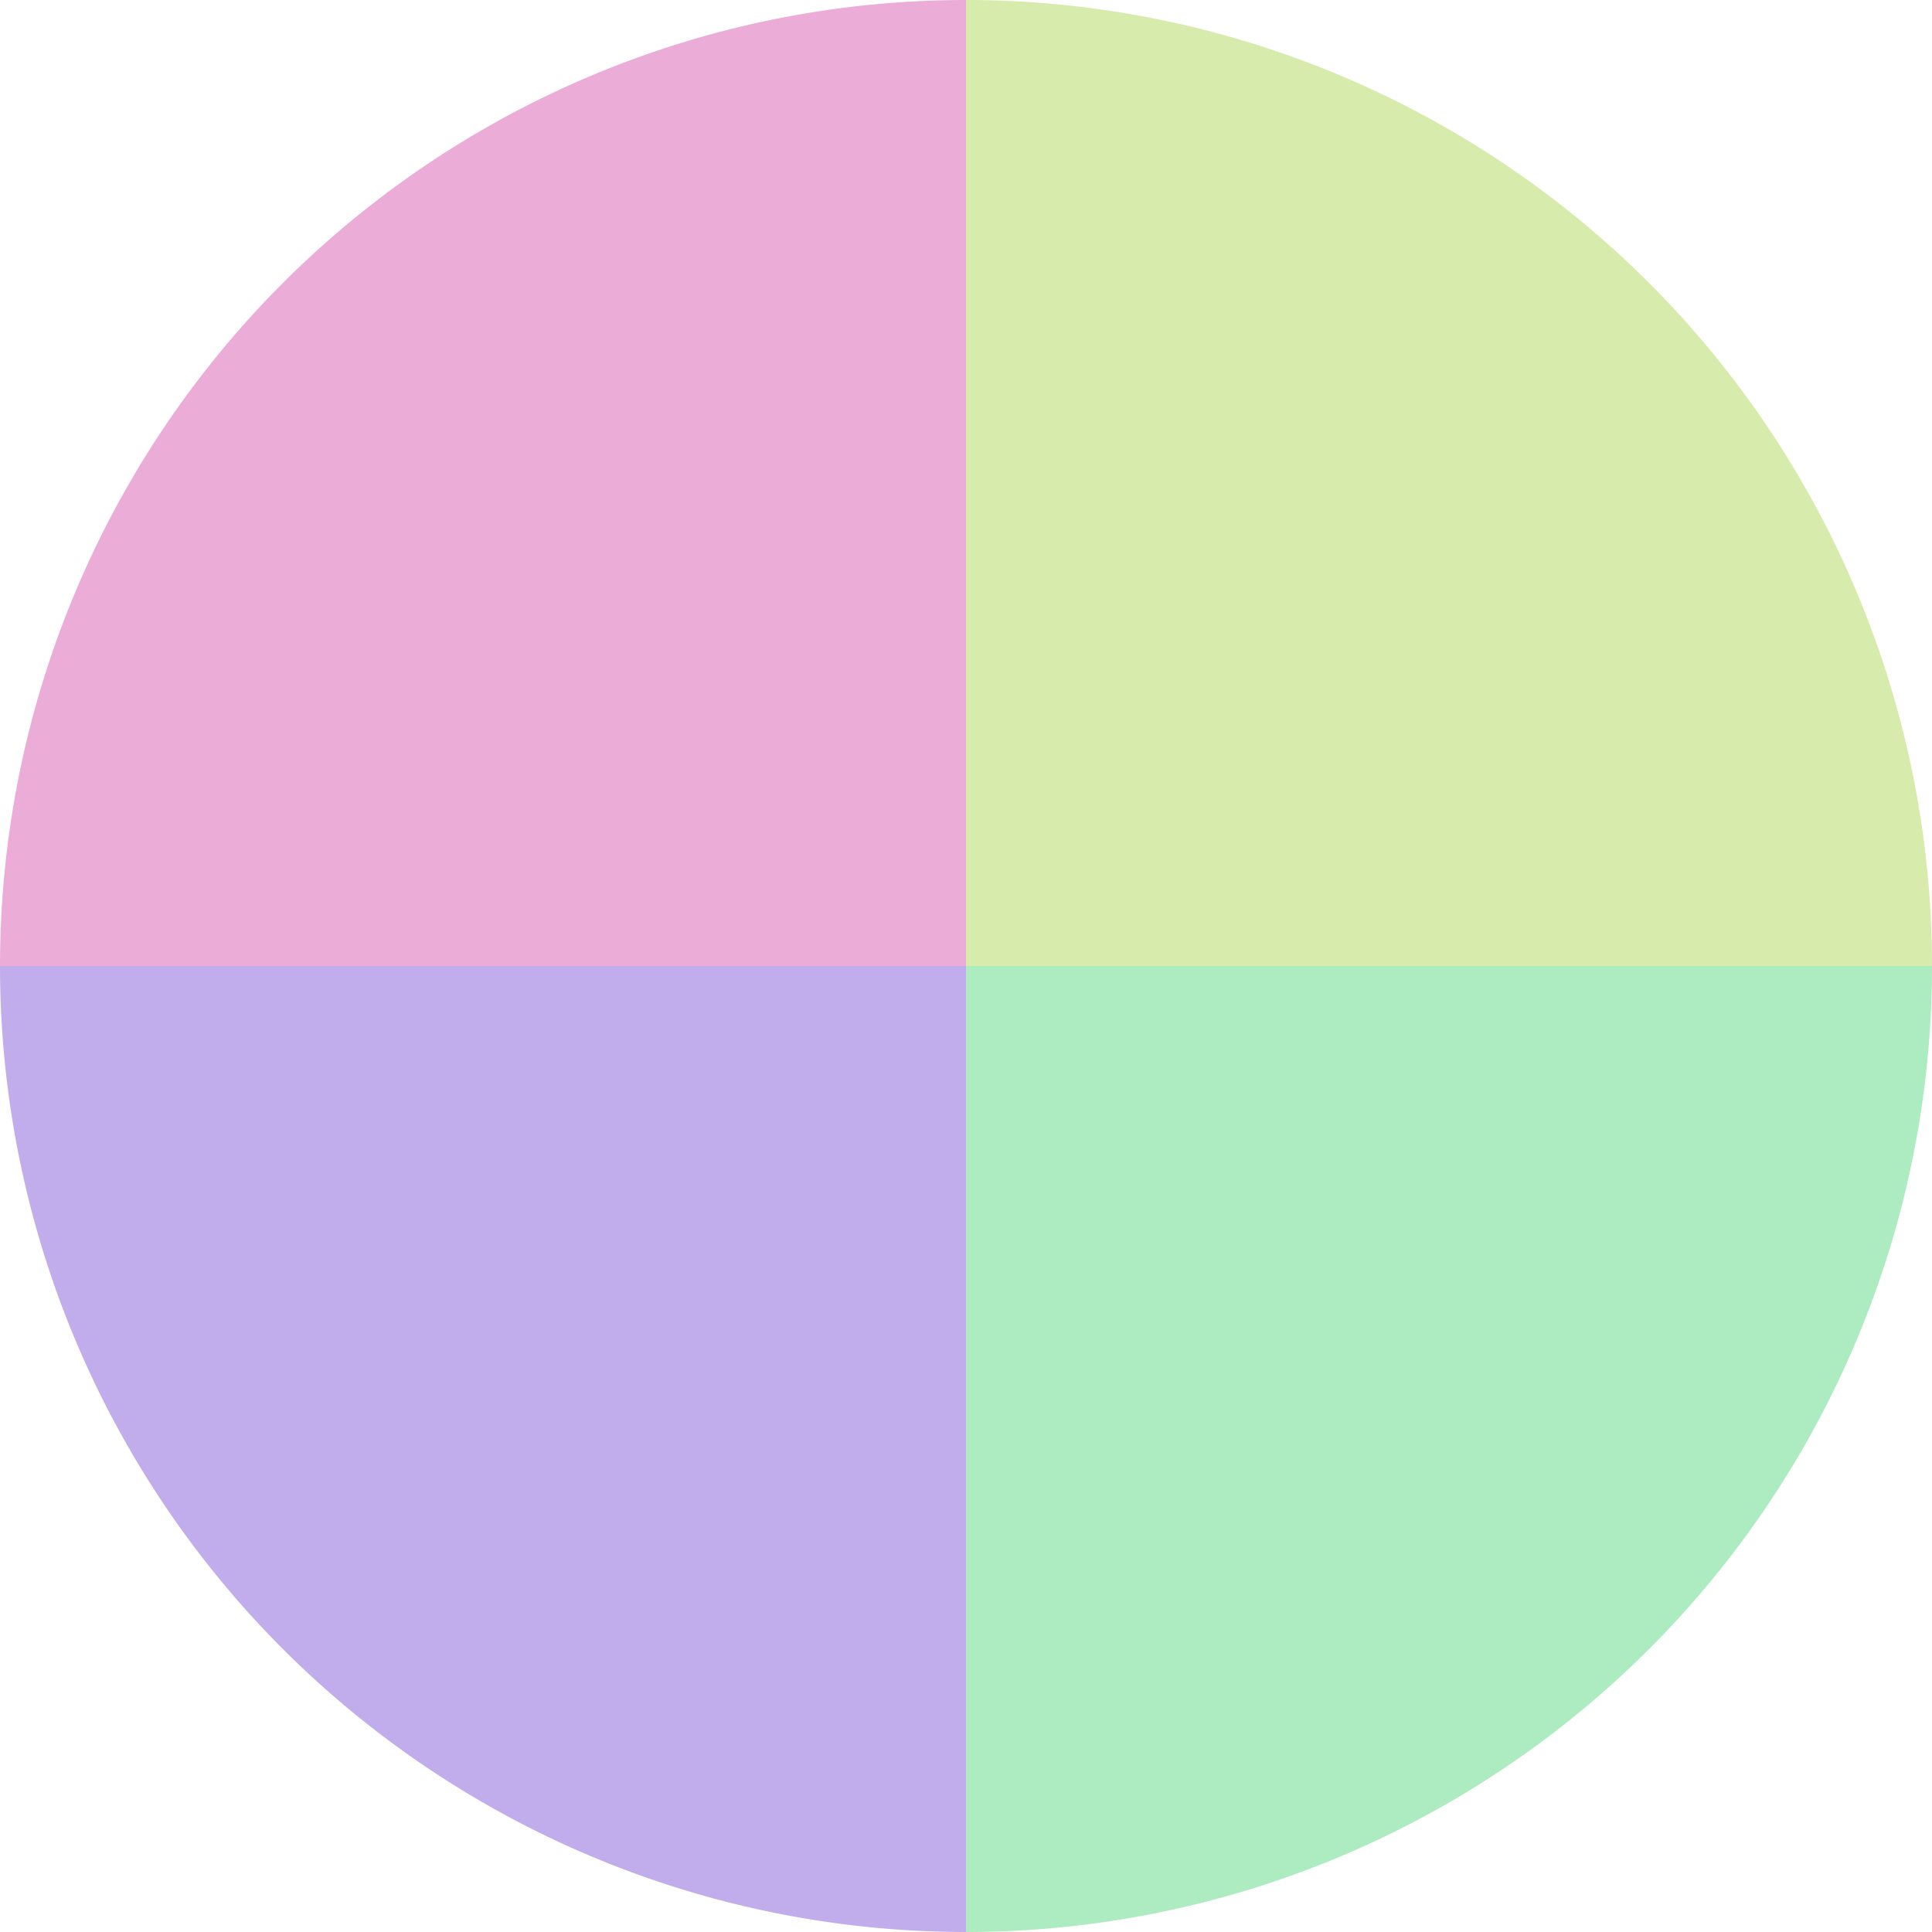
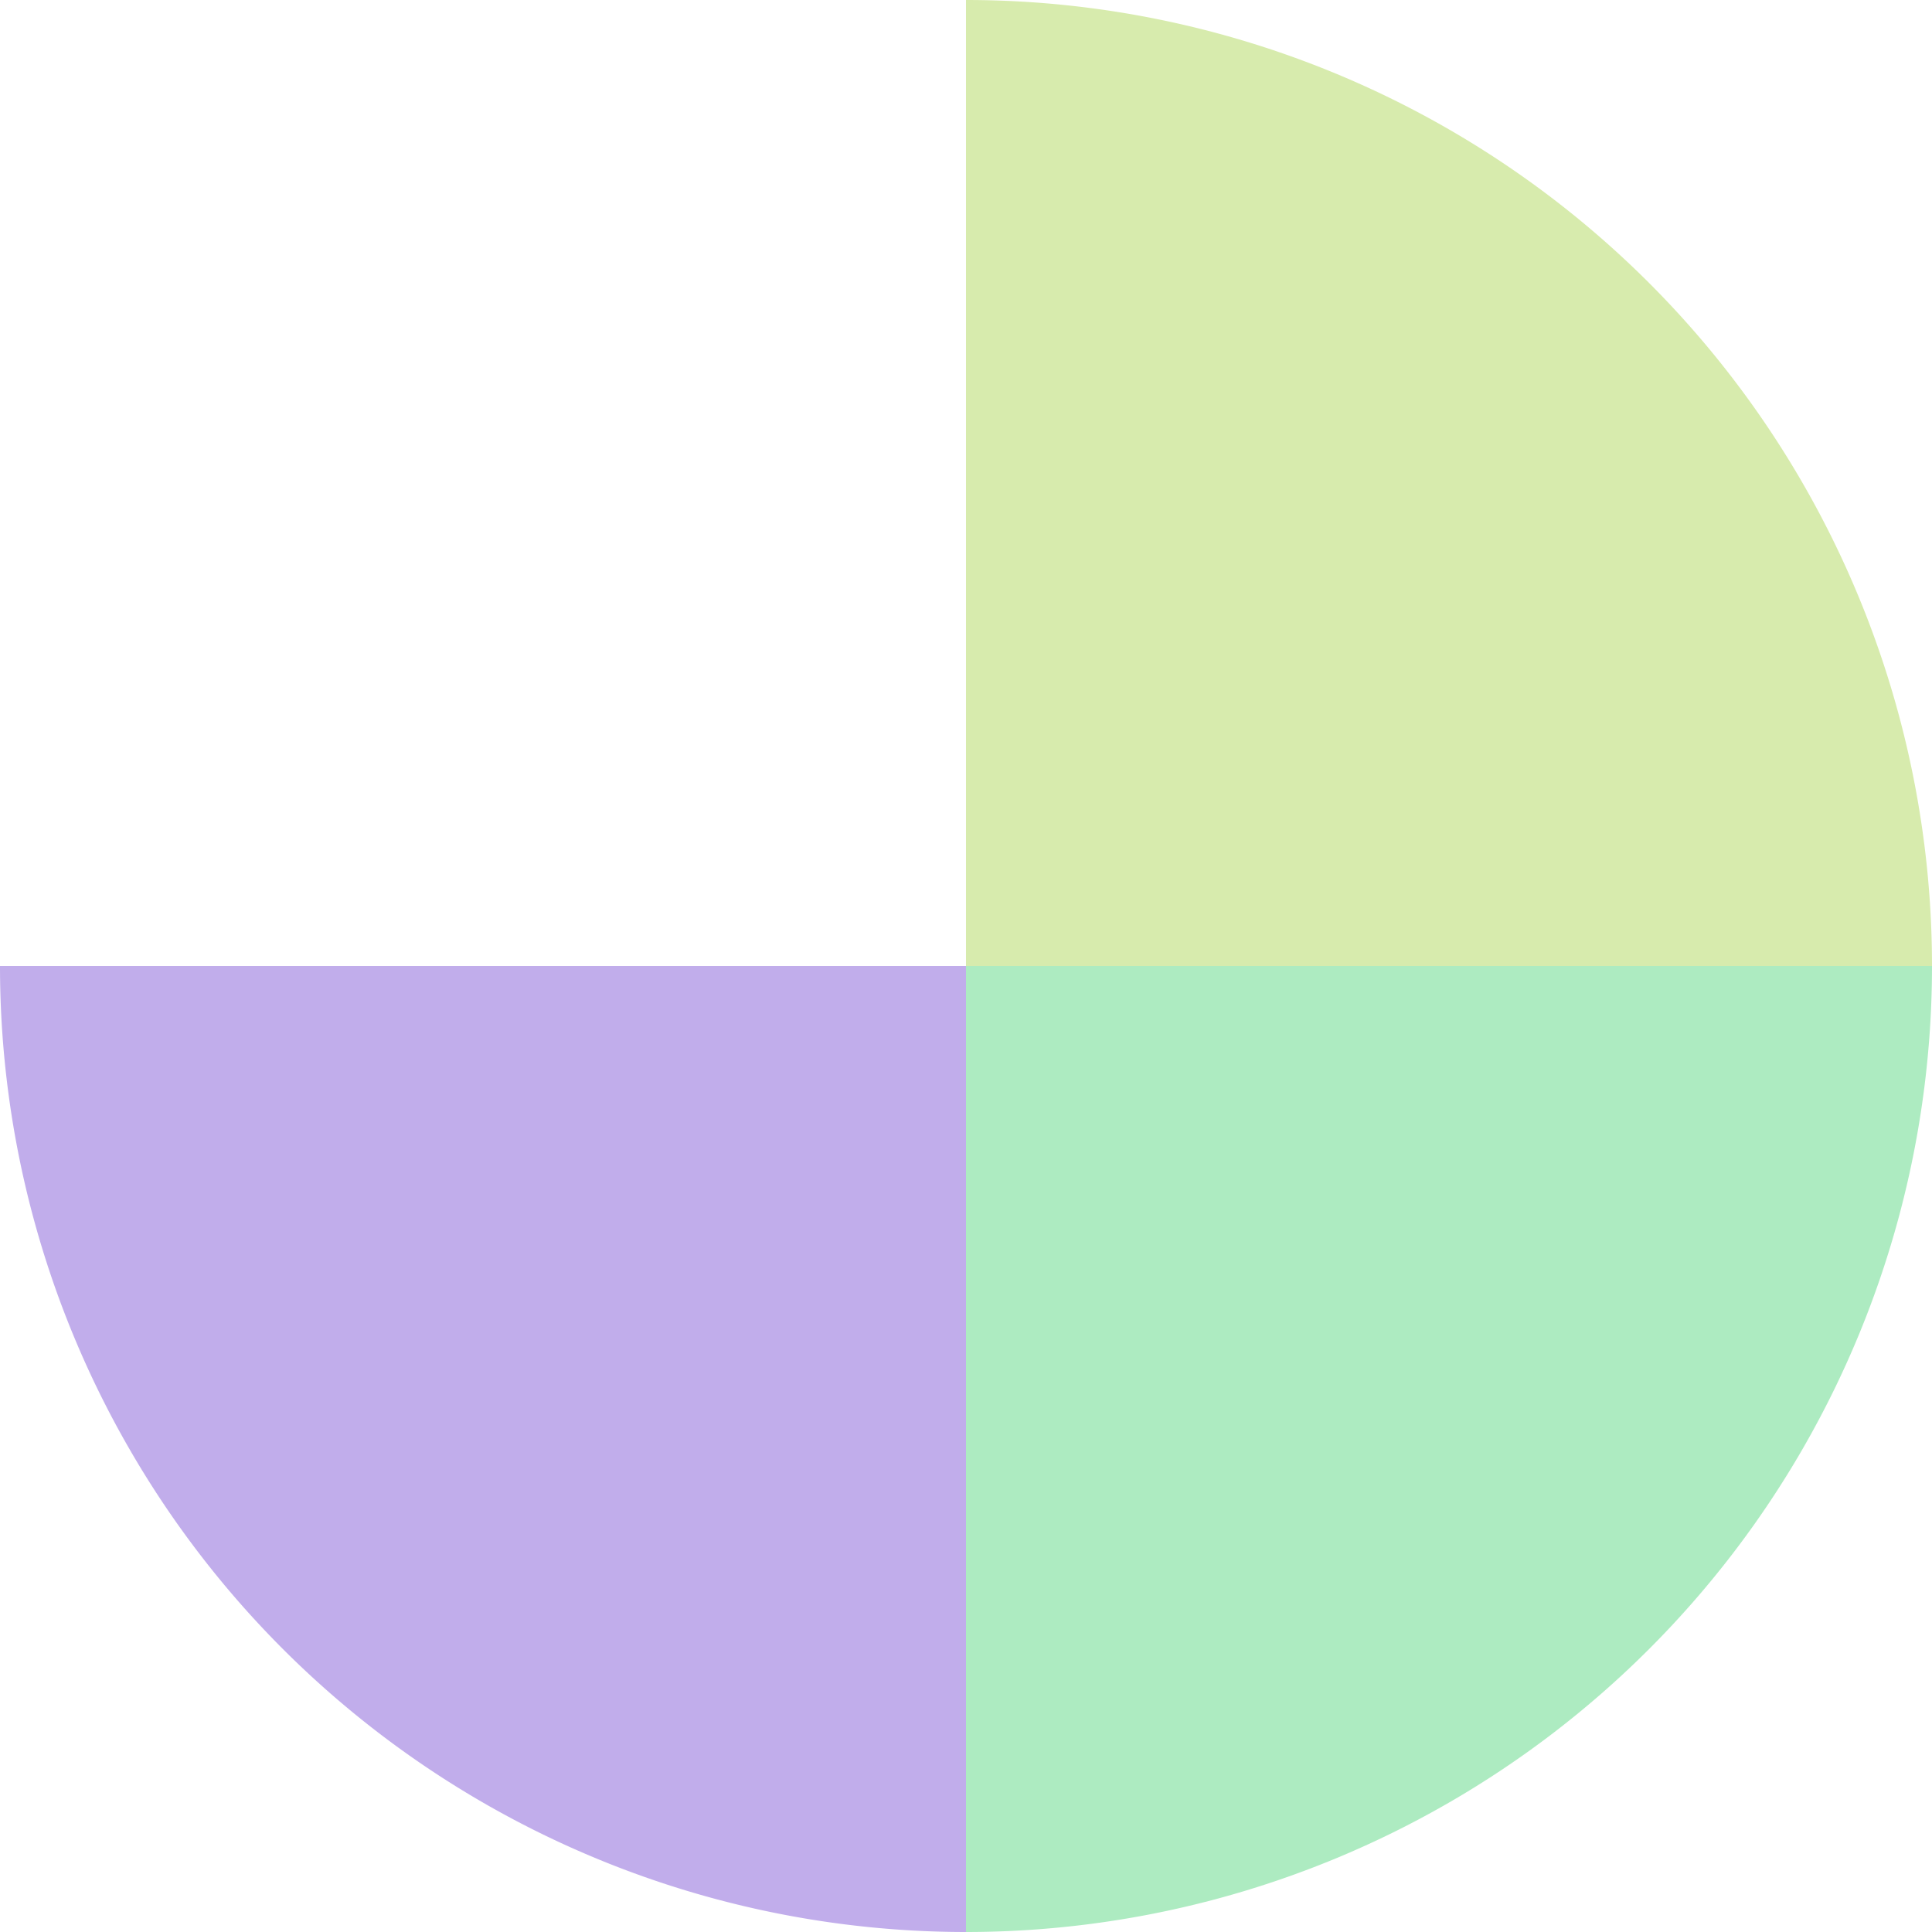
<svg xmlns="http://www.w3.org/2000/svg" width="500" height="500" viewBox="-1 -1 2 2">
  <path d="M 0 -1               A 1,1 0 0,1 1 0             L 0,0              z" fill="#d7ebad" />
  <path d="M 1 0               A 1,1 0 0,1 0 1             L 0,0              z" fill="#adebc1" />
  <path d="M 0 1               A 1,1 0 0,1 -1 0             L 0,0              z" fill="#c1adeb" />
-   <path d="M -1 0               A 1,1 0 0,1 -0 -1             L 0,0              z" fill="#ebadd7" />
</svg>